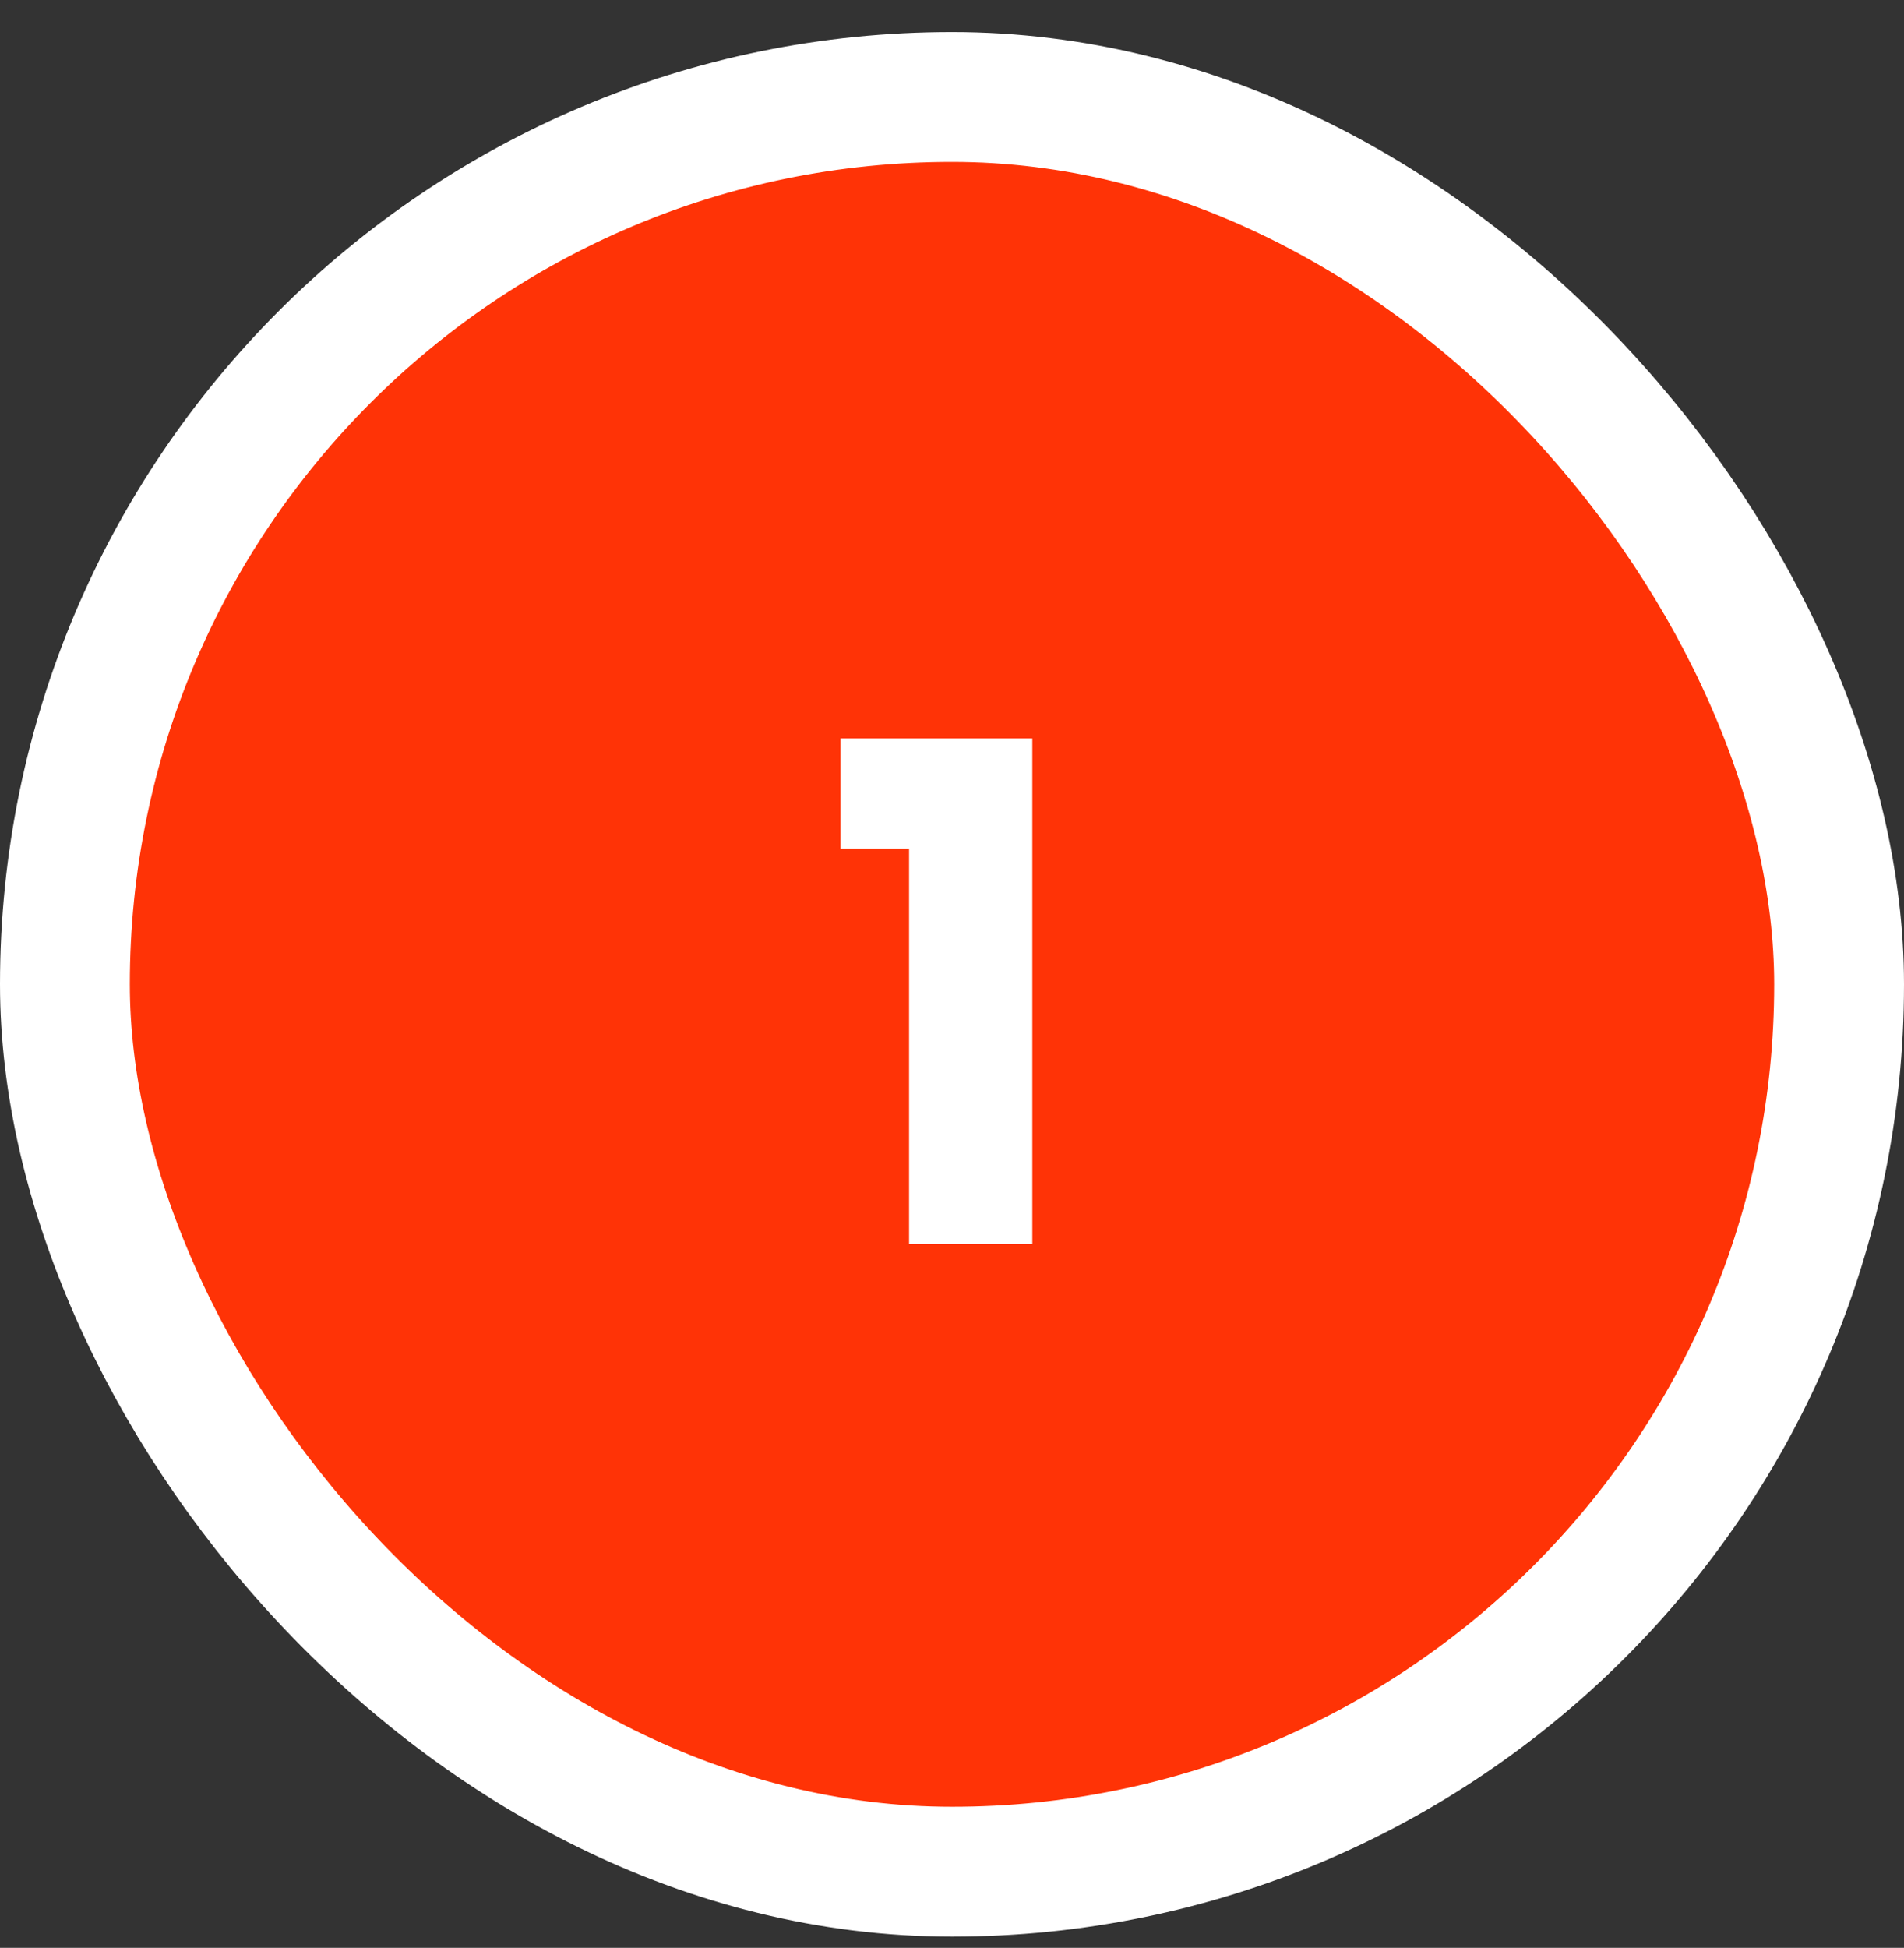
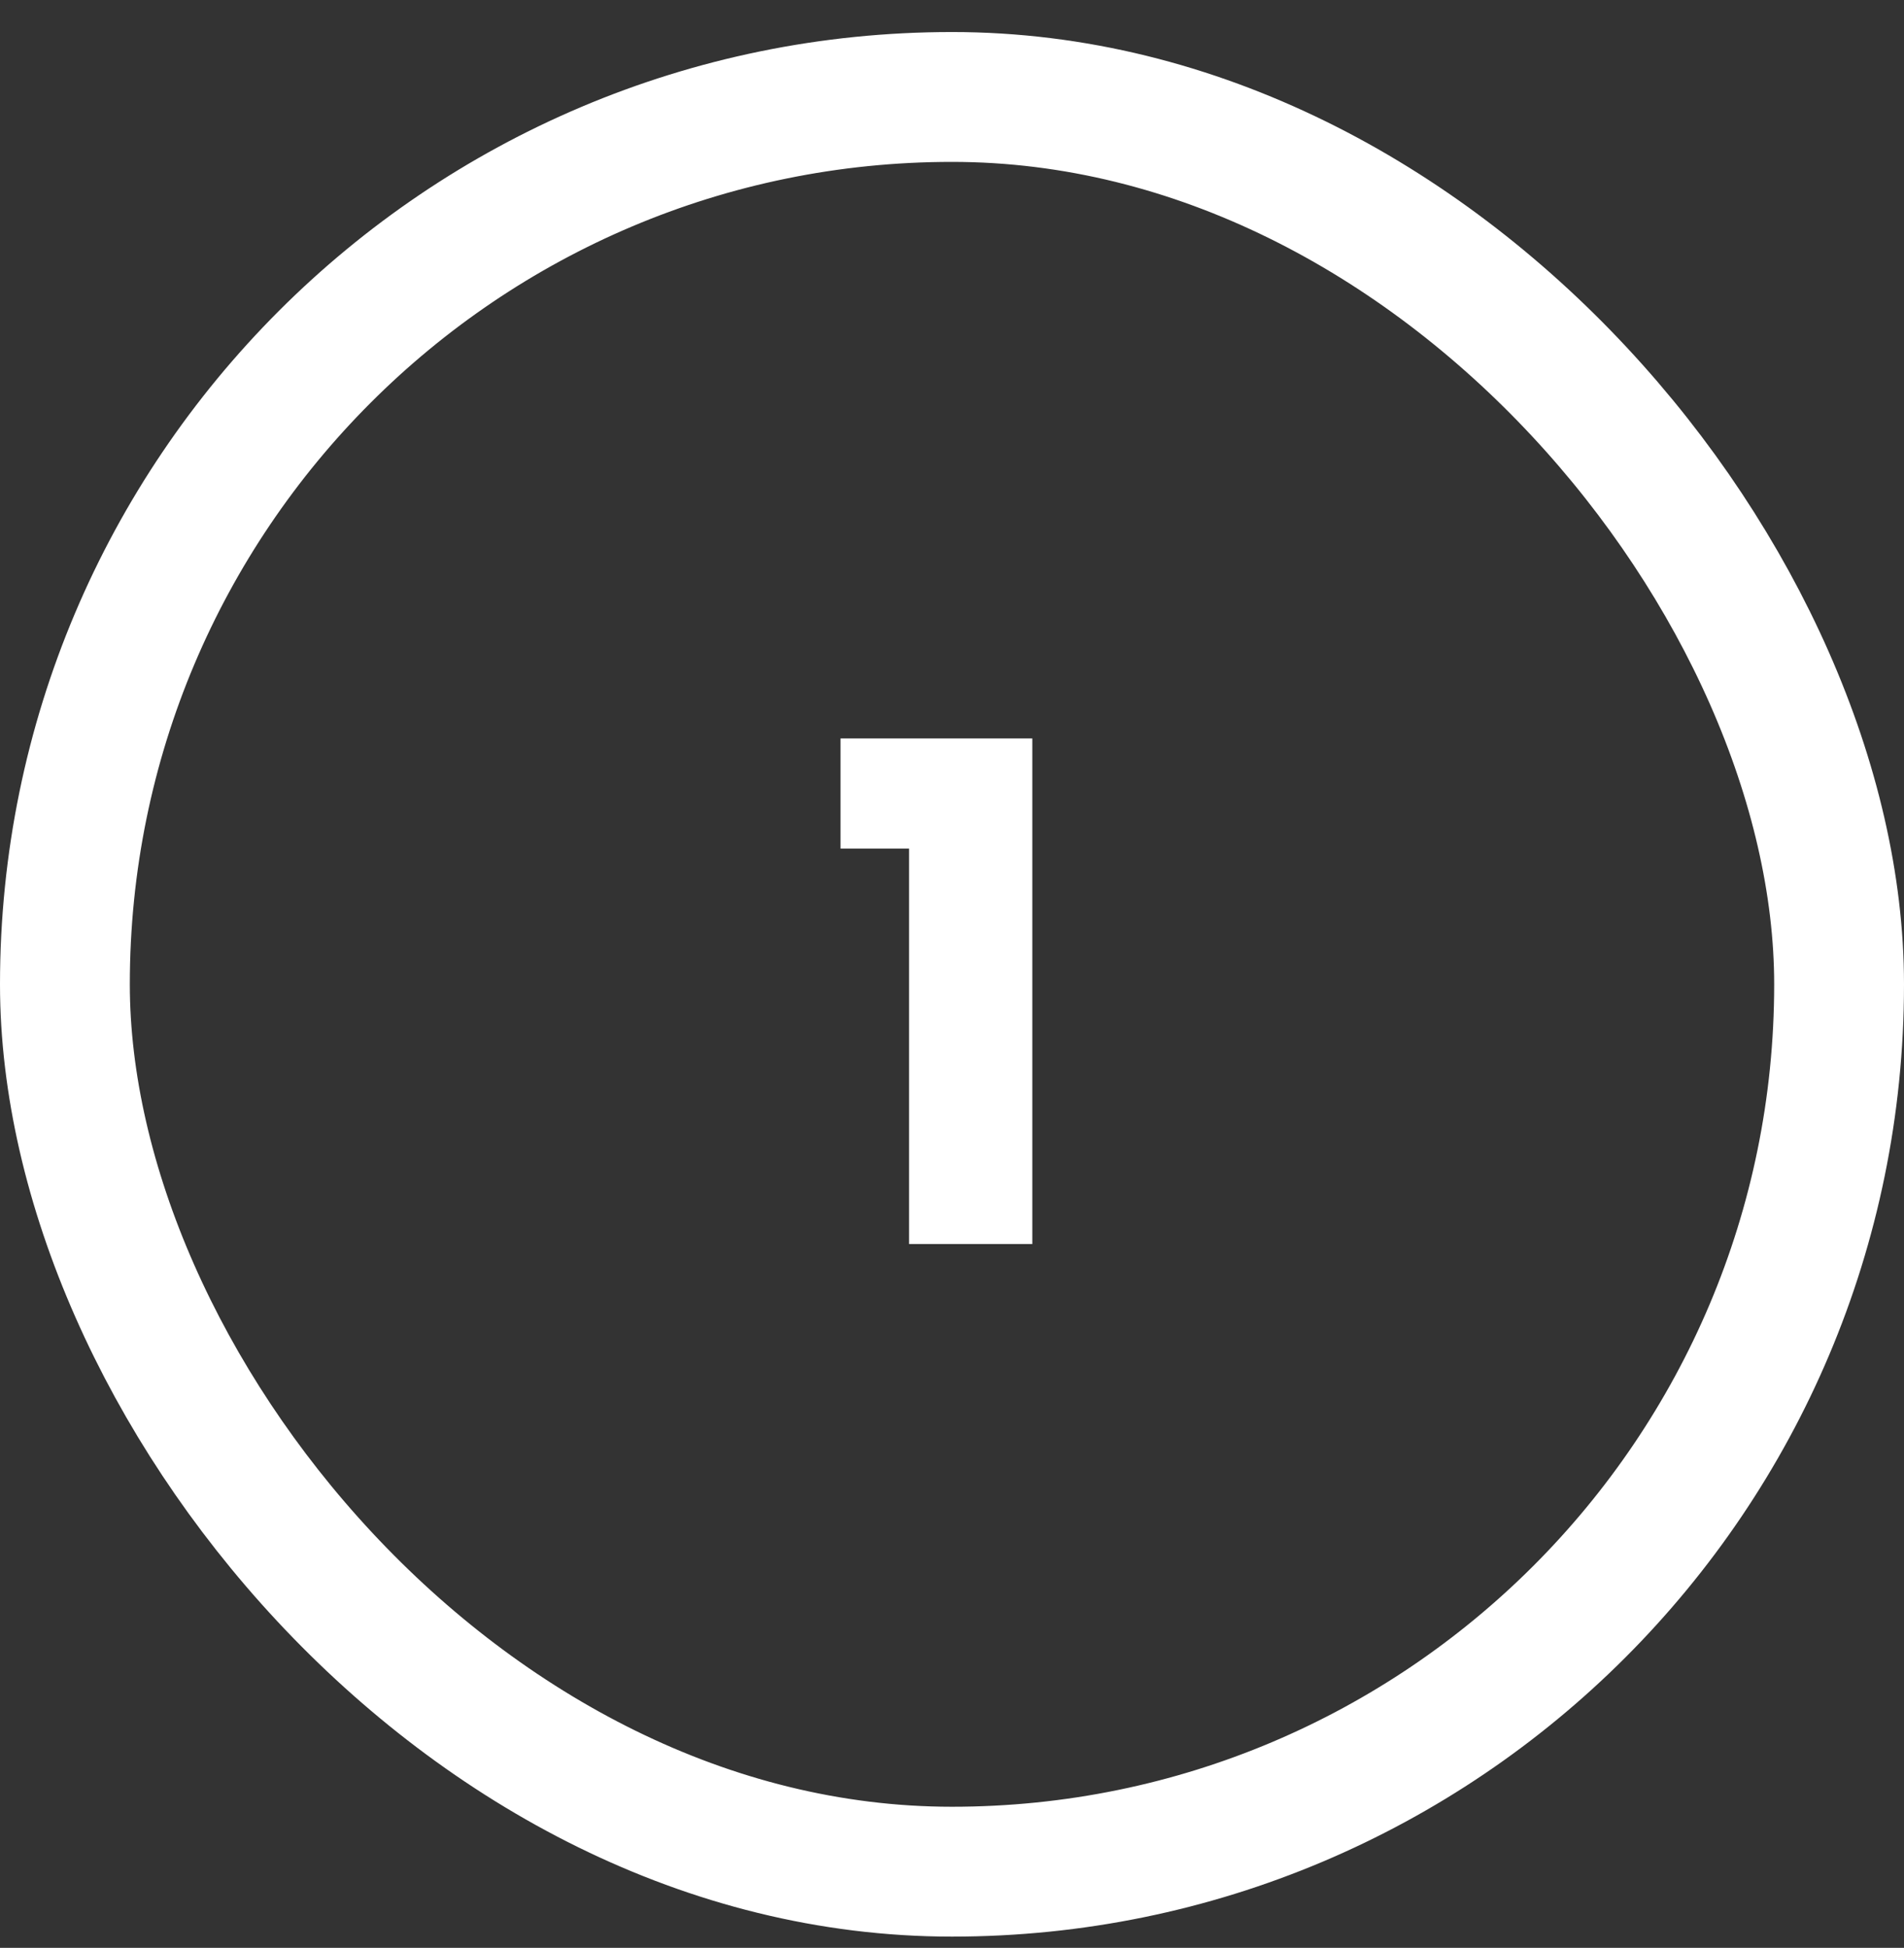
<svg xmlns="http://www.w3.org/2000/svg" width="44" height="45" viewBox="0 0 44 45" fill="none">
  <rect x="0" y="0" width="44" height="45" fill="#333333" stroke="none" />
-   <rect x="1.5" y="2.24" width="41" height="41" rx="20.5" fill="#FF3306" />
  <rect x="1.5" y="2.24" width="41" height="41" rx="20.5" stroke="white" stroke-width="3" />
-   <path d="M19.424 19.604V17.06H23.856V28.74H21.008V19.604H19.424Z" fill="white" />
+   <path d="M19.424 19.604V17.06H23.856V28.74H21.008V19.604Z" fill="white" />
</svg>